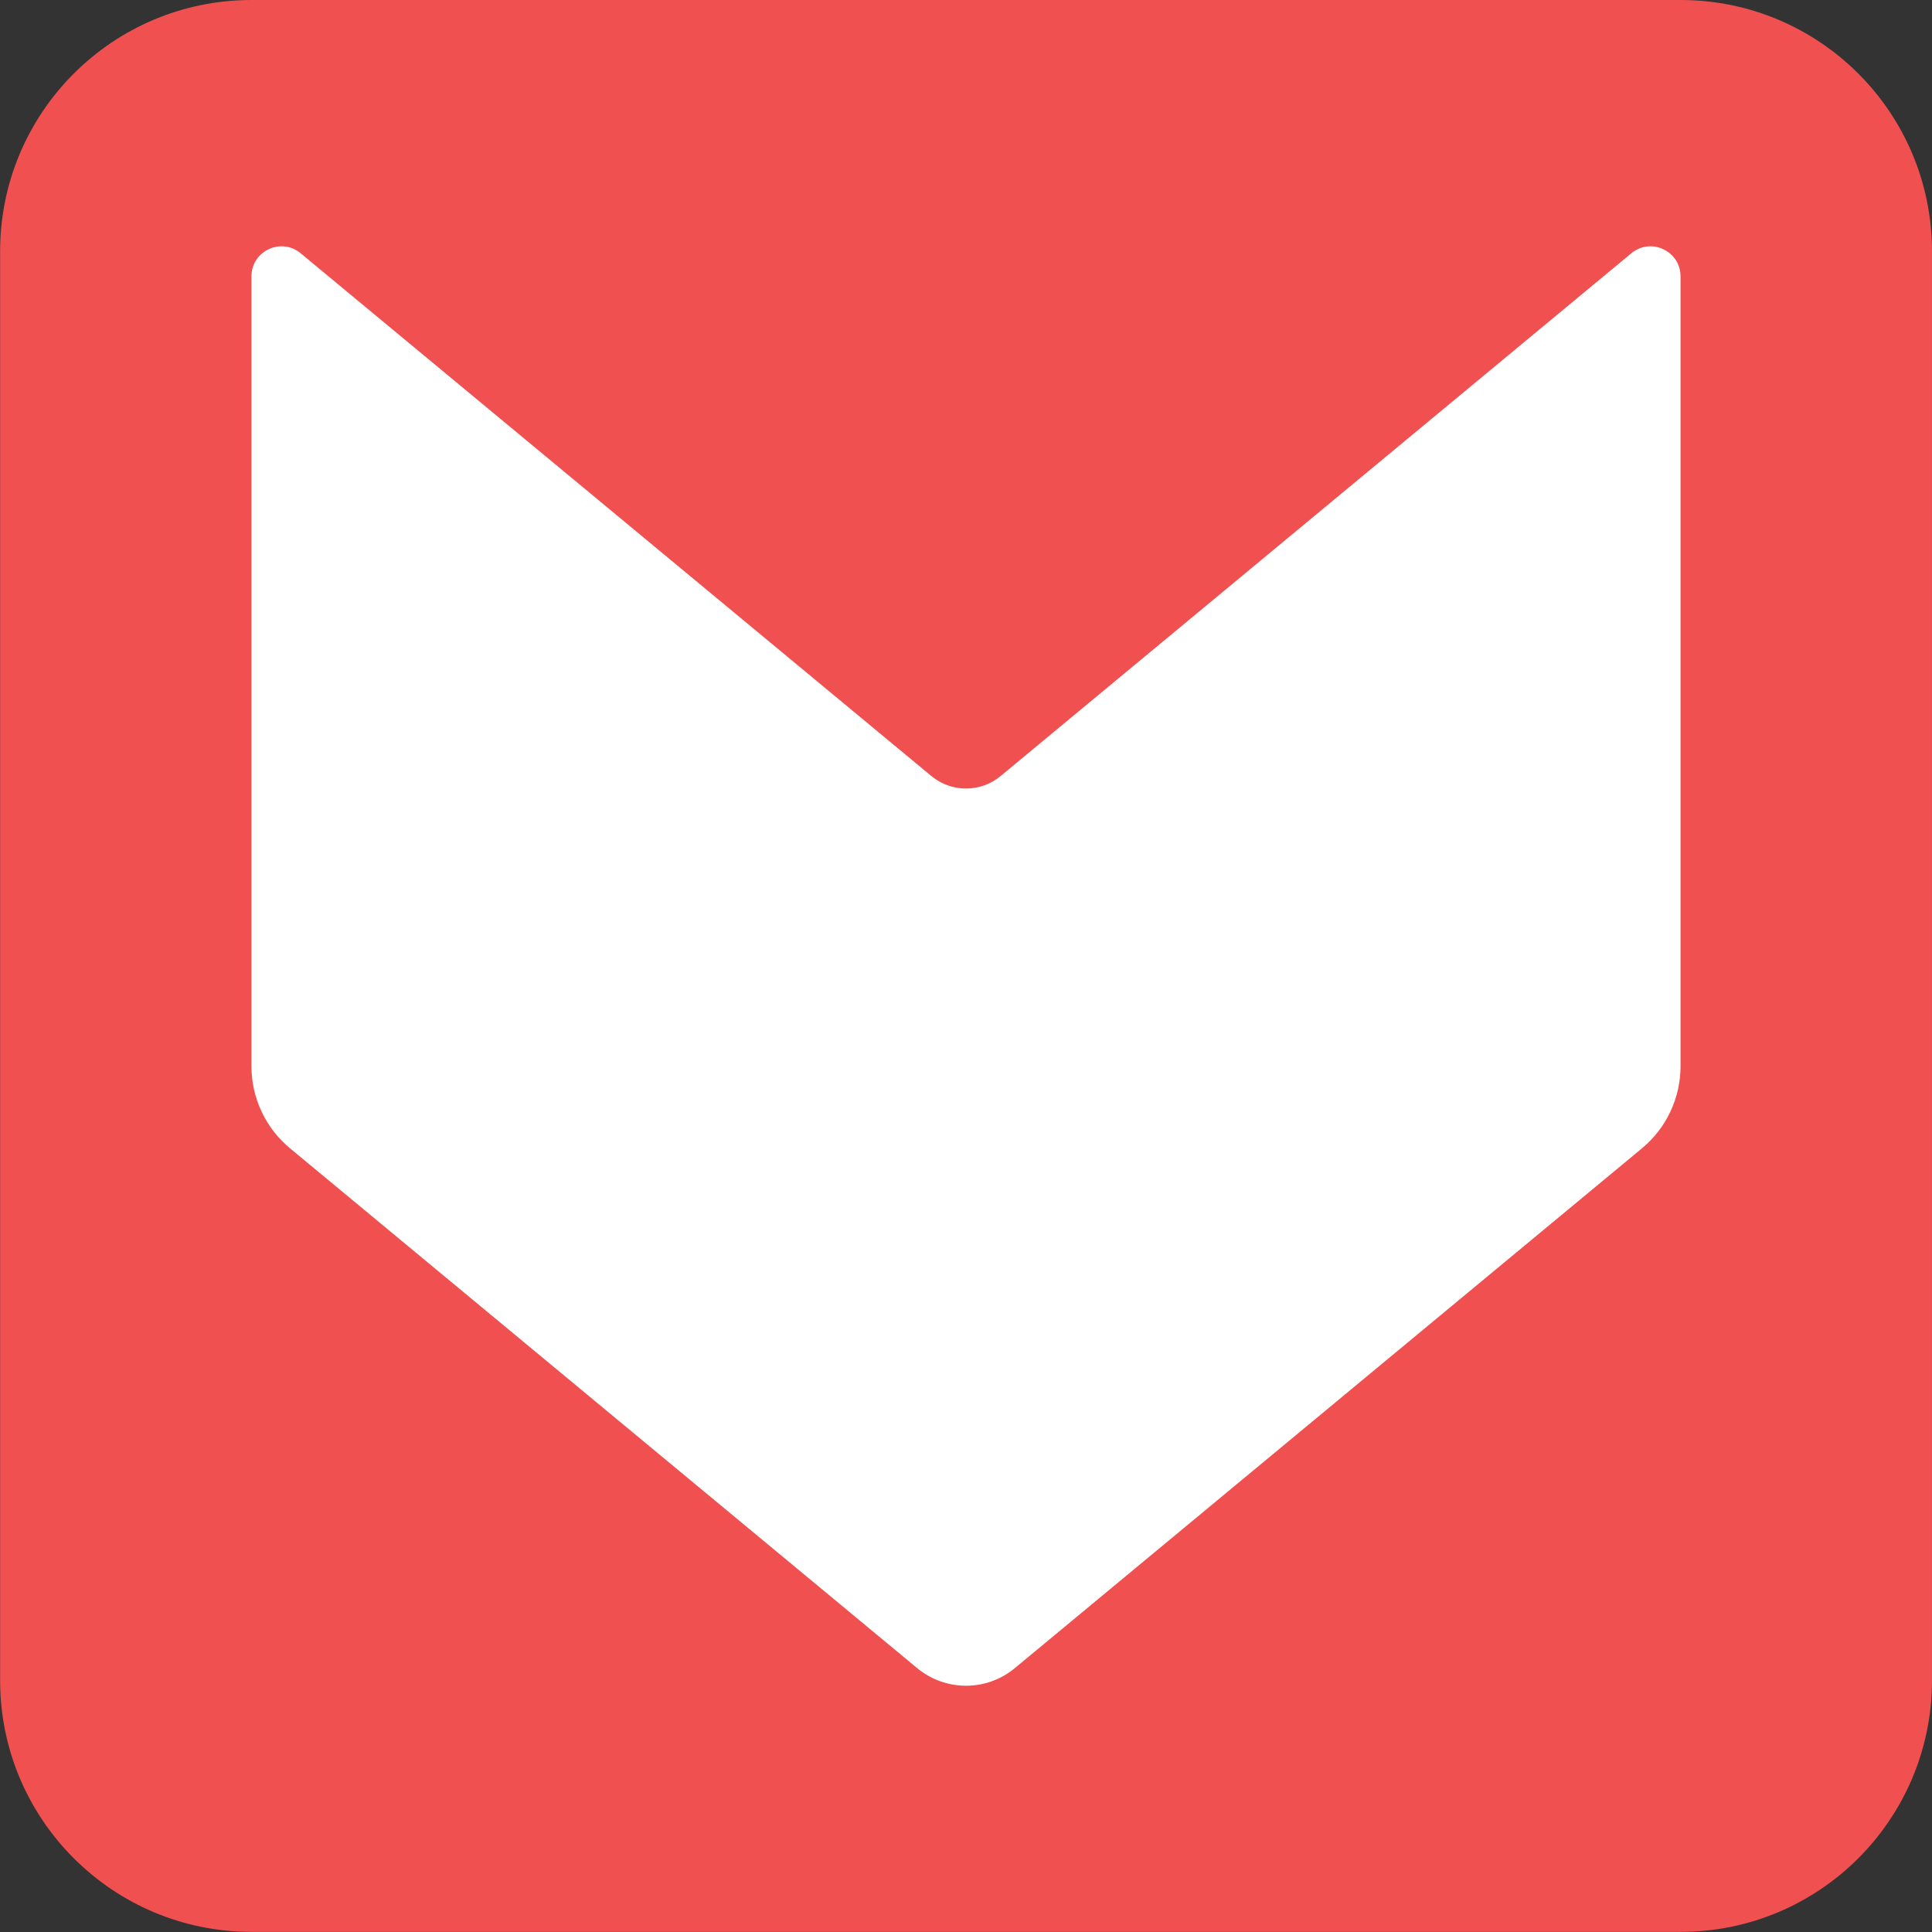
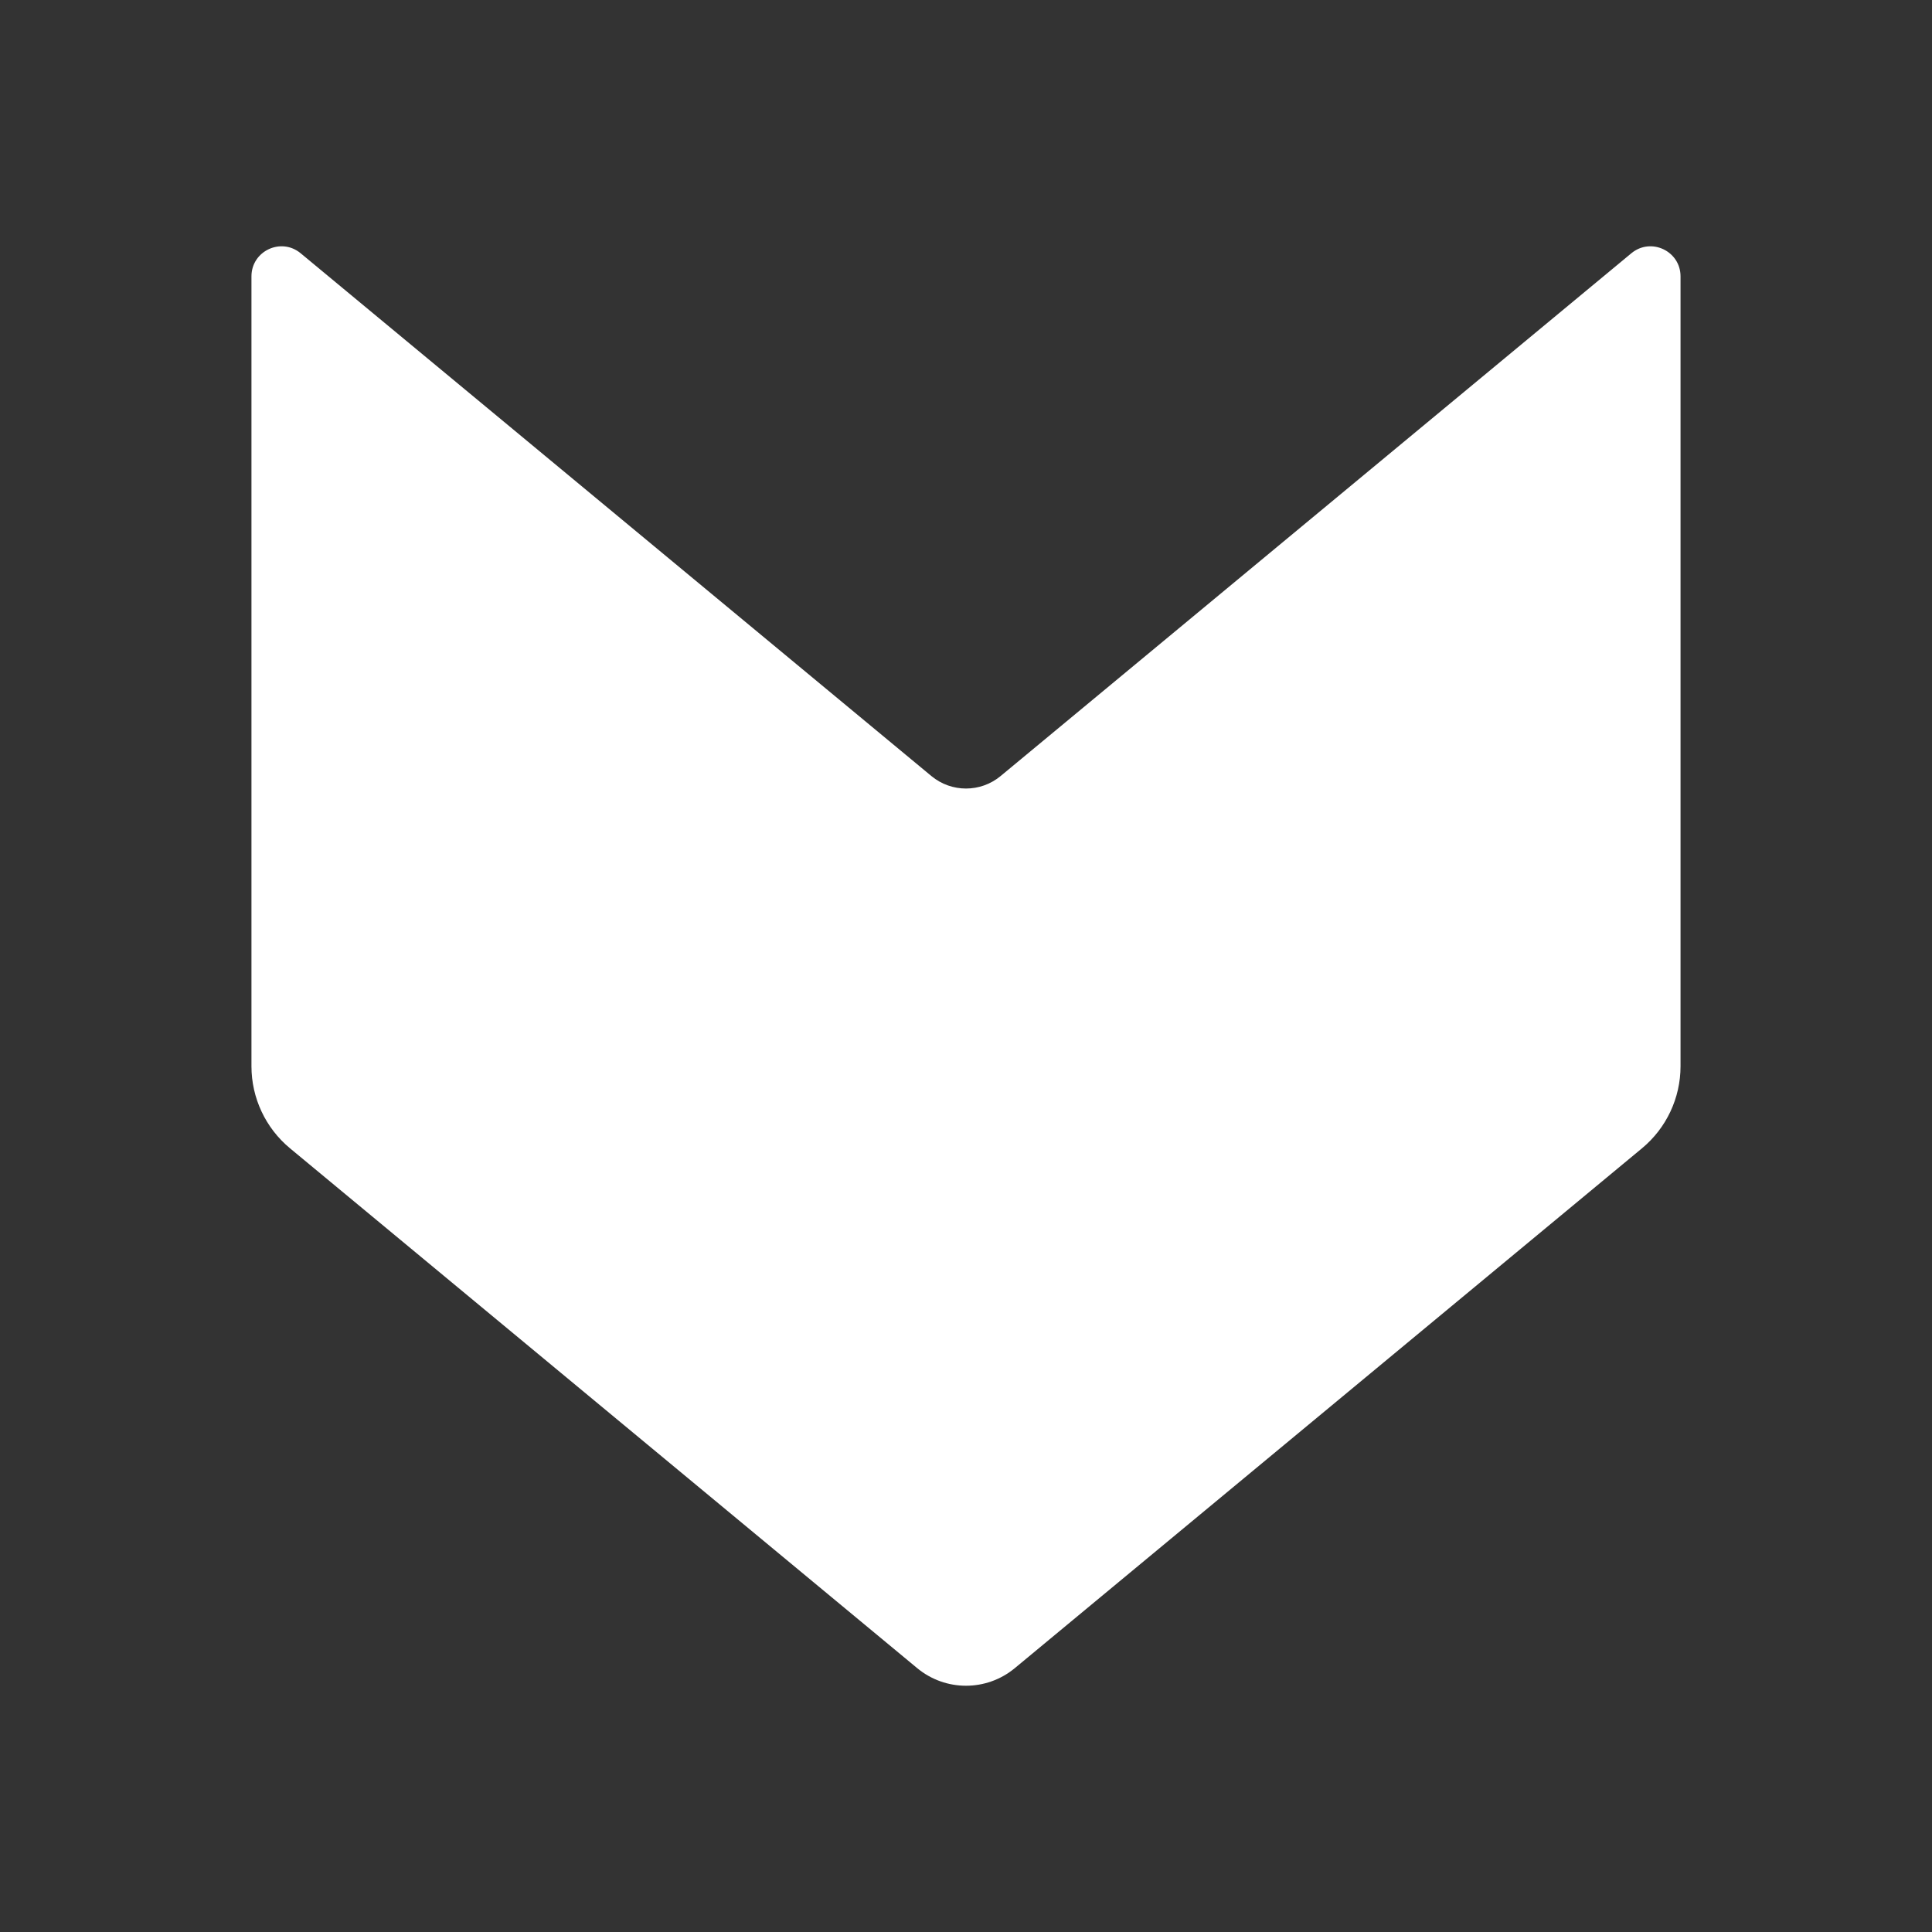
<svg xmlns="http://www.w3.org/2000/svg" width="100%" height="100%" viewBox="0 0 1000 1000" version="1.1" xml:space="preserve" style="fill-rule:evenodd;clip-rule:evenodd;stroke-linejoin:round;stroke-miterlimit:2;">
  <rect x="0" y="0" width="1000" height="1000" fill="#333333" stroke="none" />
  <g transform="matrix(4.524,0,0,4.524,869.868,1.7053e-13)">
-     <path d="M0,221.029L-163.503,221.029C-179.388,221.029 -192.266,208.151 -192.266,192.266L-192.266,28.763C-192.266,12.878 -179.388,0 -163.503,0L0,0C15.885,0 28.763,12.878 28.763,28.763L28.763,192.266C28.763,208.151 15.885,221.029 0,221.029" style="fill:rgb(240,80,80);fill-rule:nonzero;" />
-   </g>
+     </g>
  <g transform="matrix(4.524,0,0,4.524,482.093,596.576)">
    <path d="M0,-43.079L-72.166,-102.893C-74.405,-104.749 -77.794,-103.157 -77.794,-100.248L-77.794,-9.877C-77.794,-6.246 -76.176,-2.804 -73.381,-0.488L-1.627,58.985C1.612,61.67 6.304,61.67 9.543,58.985L81.296,-0.488C84.092,-2.804 85.709,-6.246 85.709,-9.877L85.709,-100.248C85.709,-103.157 82.321,-104.749 80.082,-102.893L7.916,-43.079C5.62,-41.176 2.296,-41.176 0,-43.079" style="fill:white;fill-rule:nonzero;" />
  </g>
</svg>